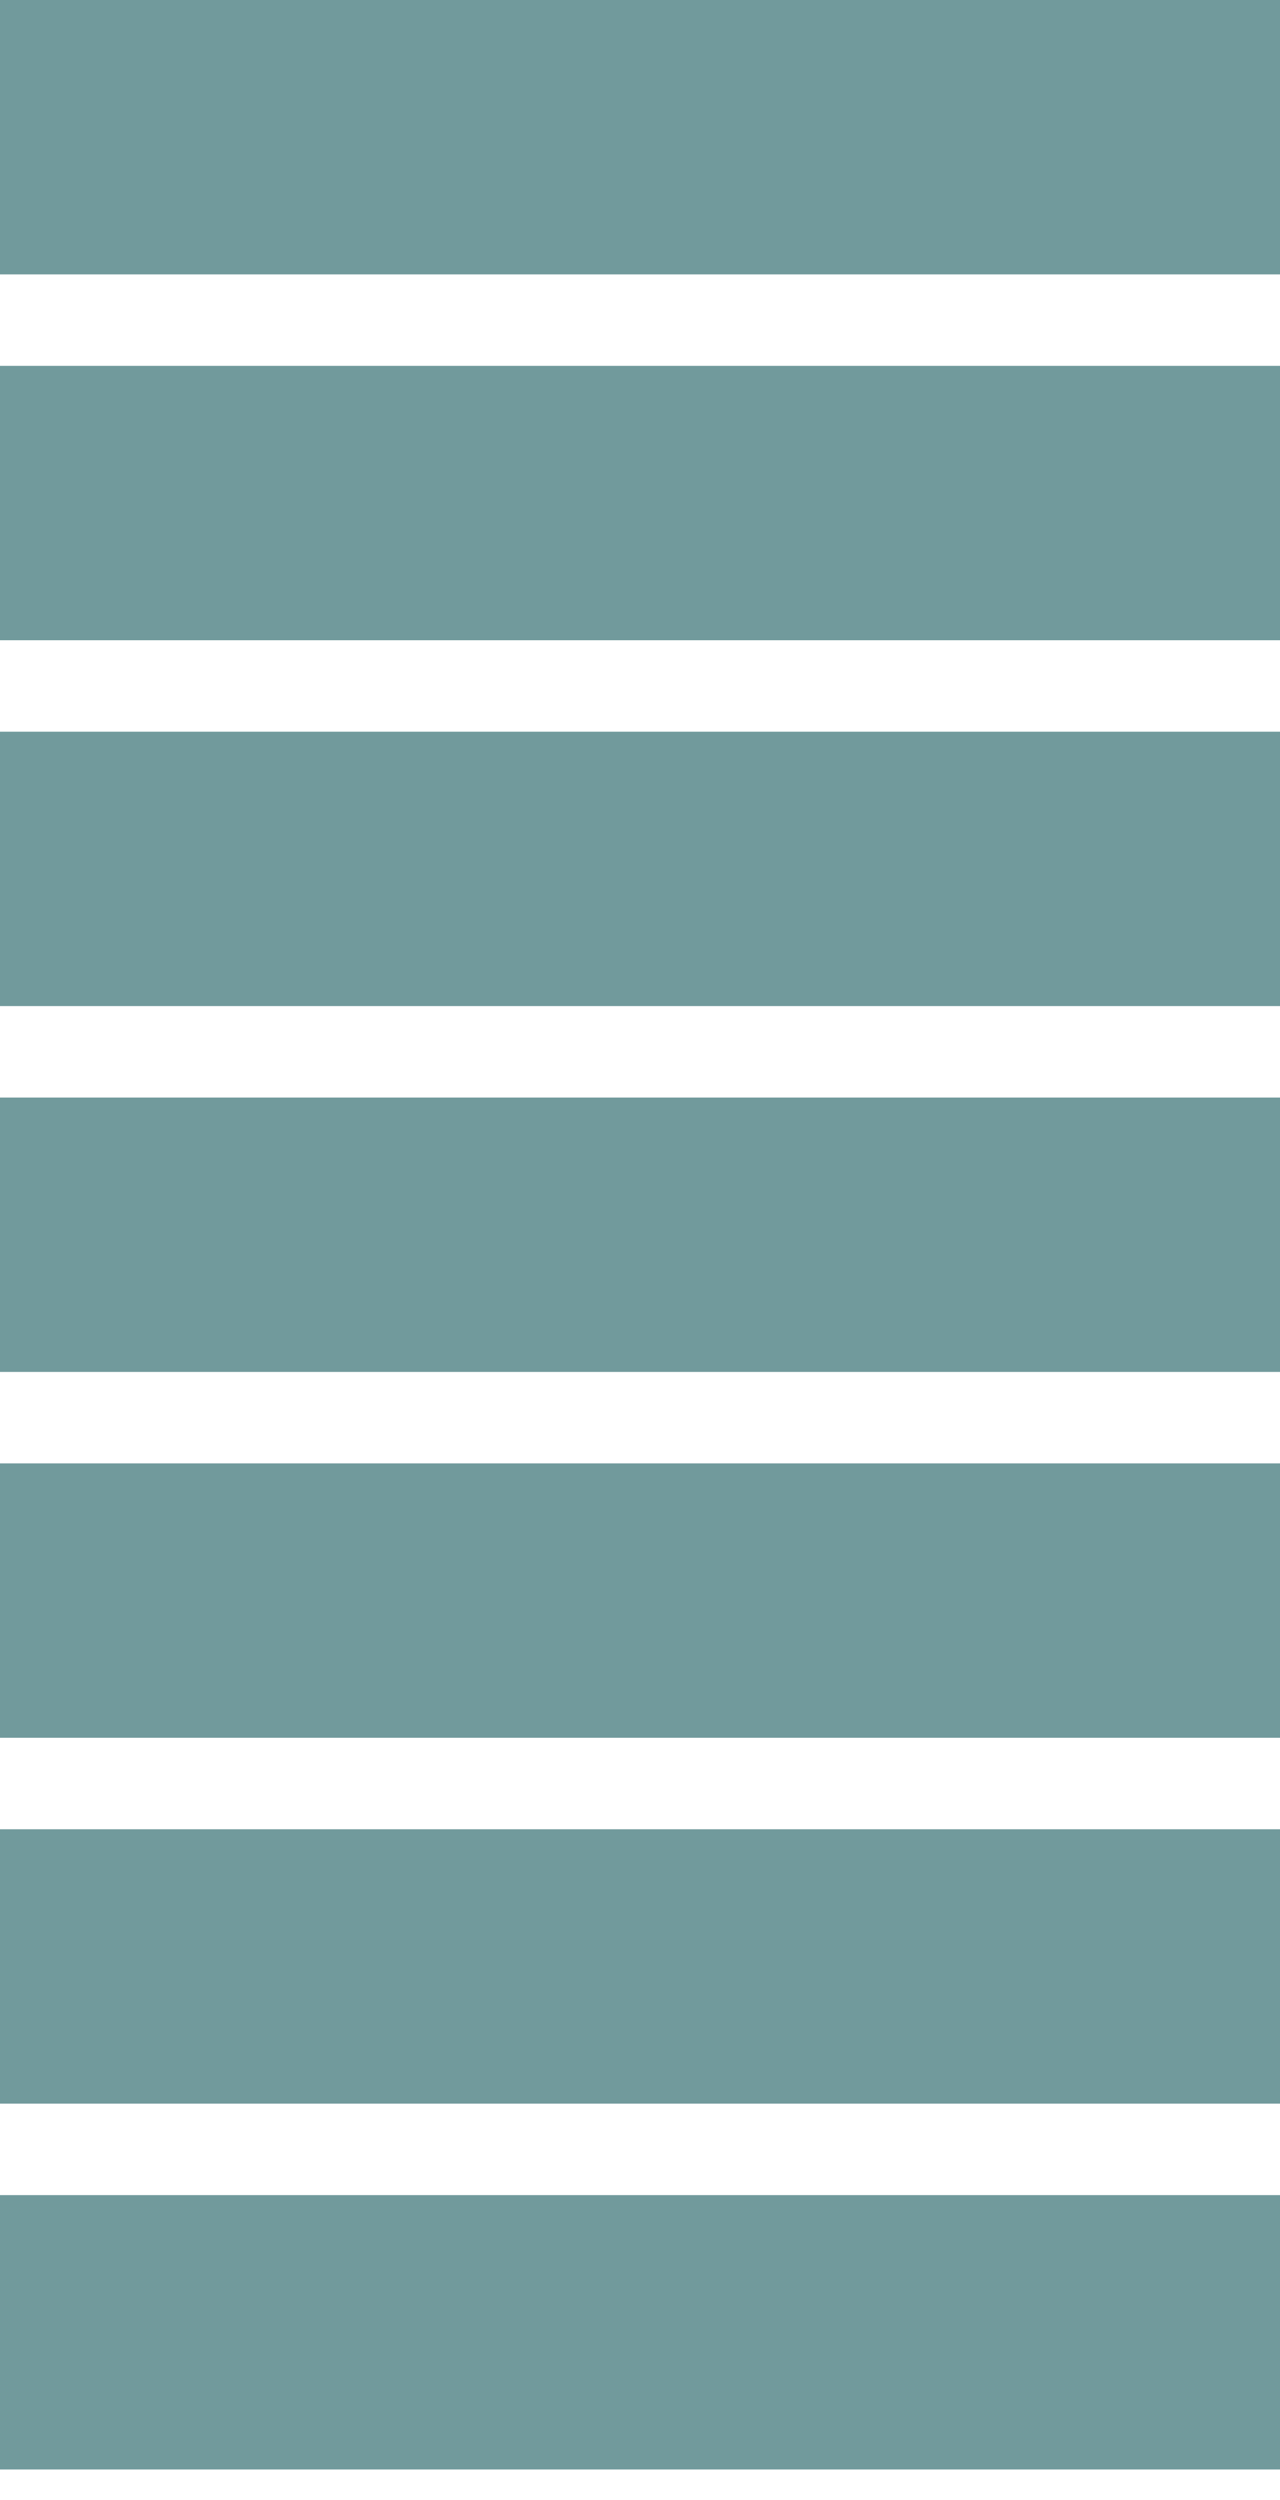
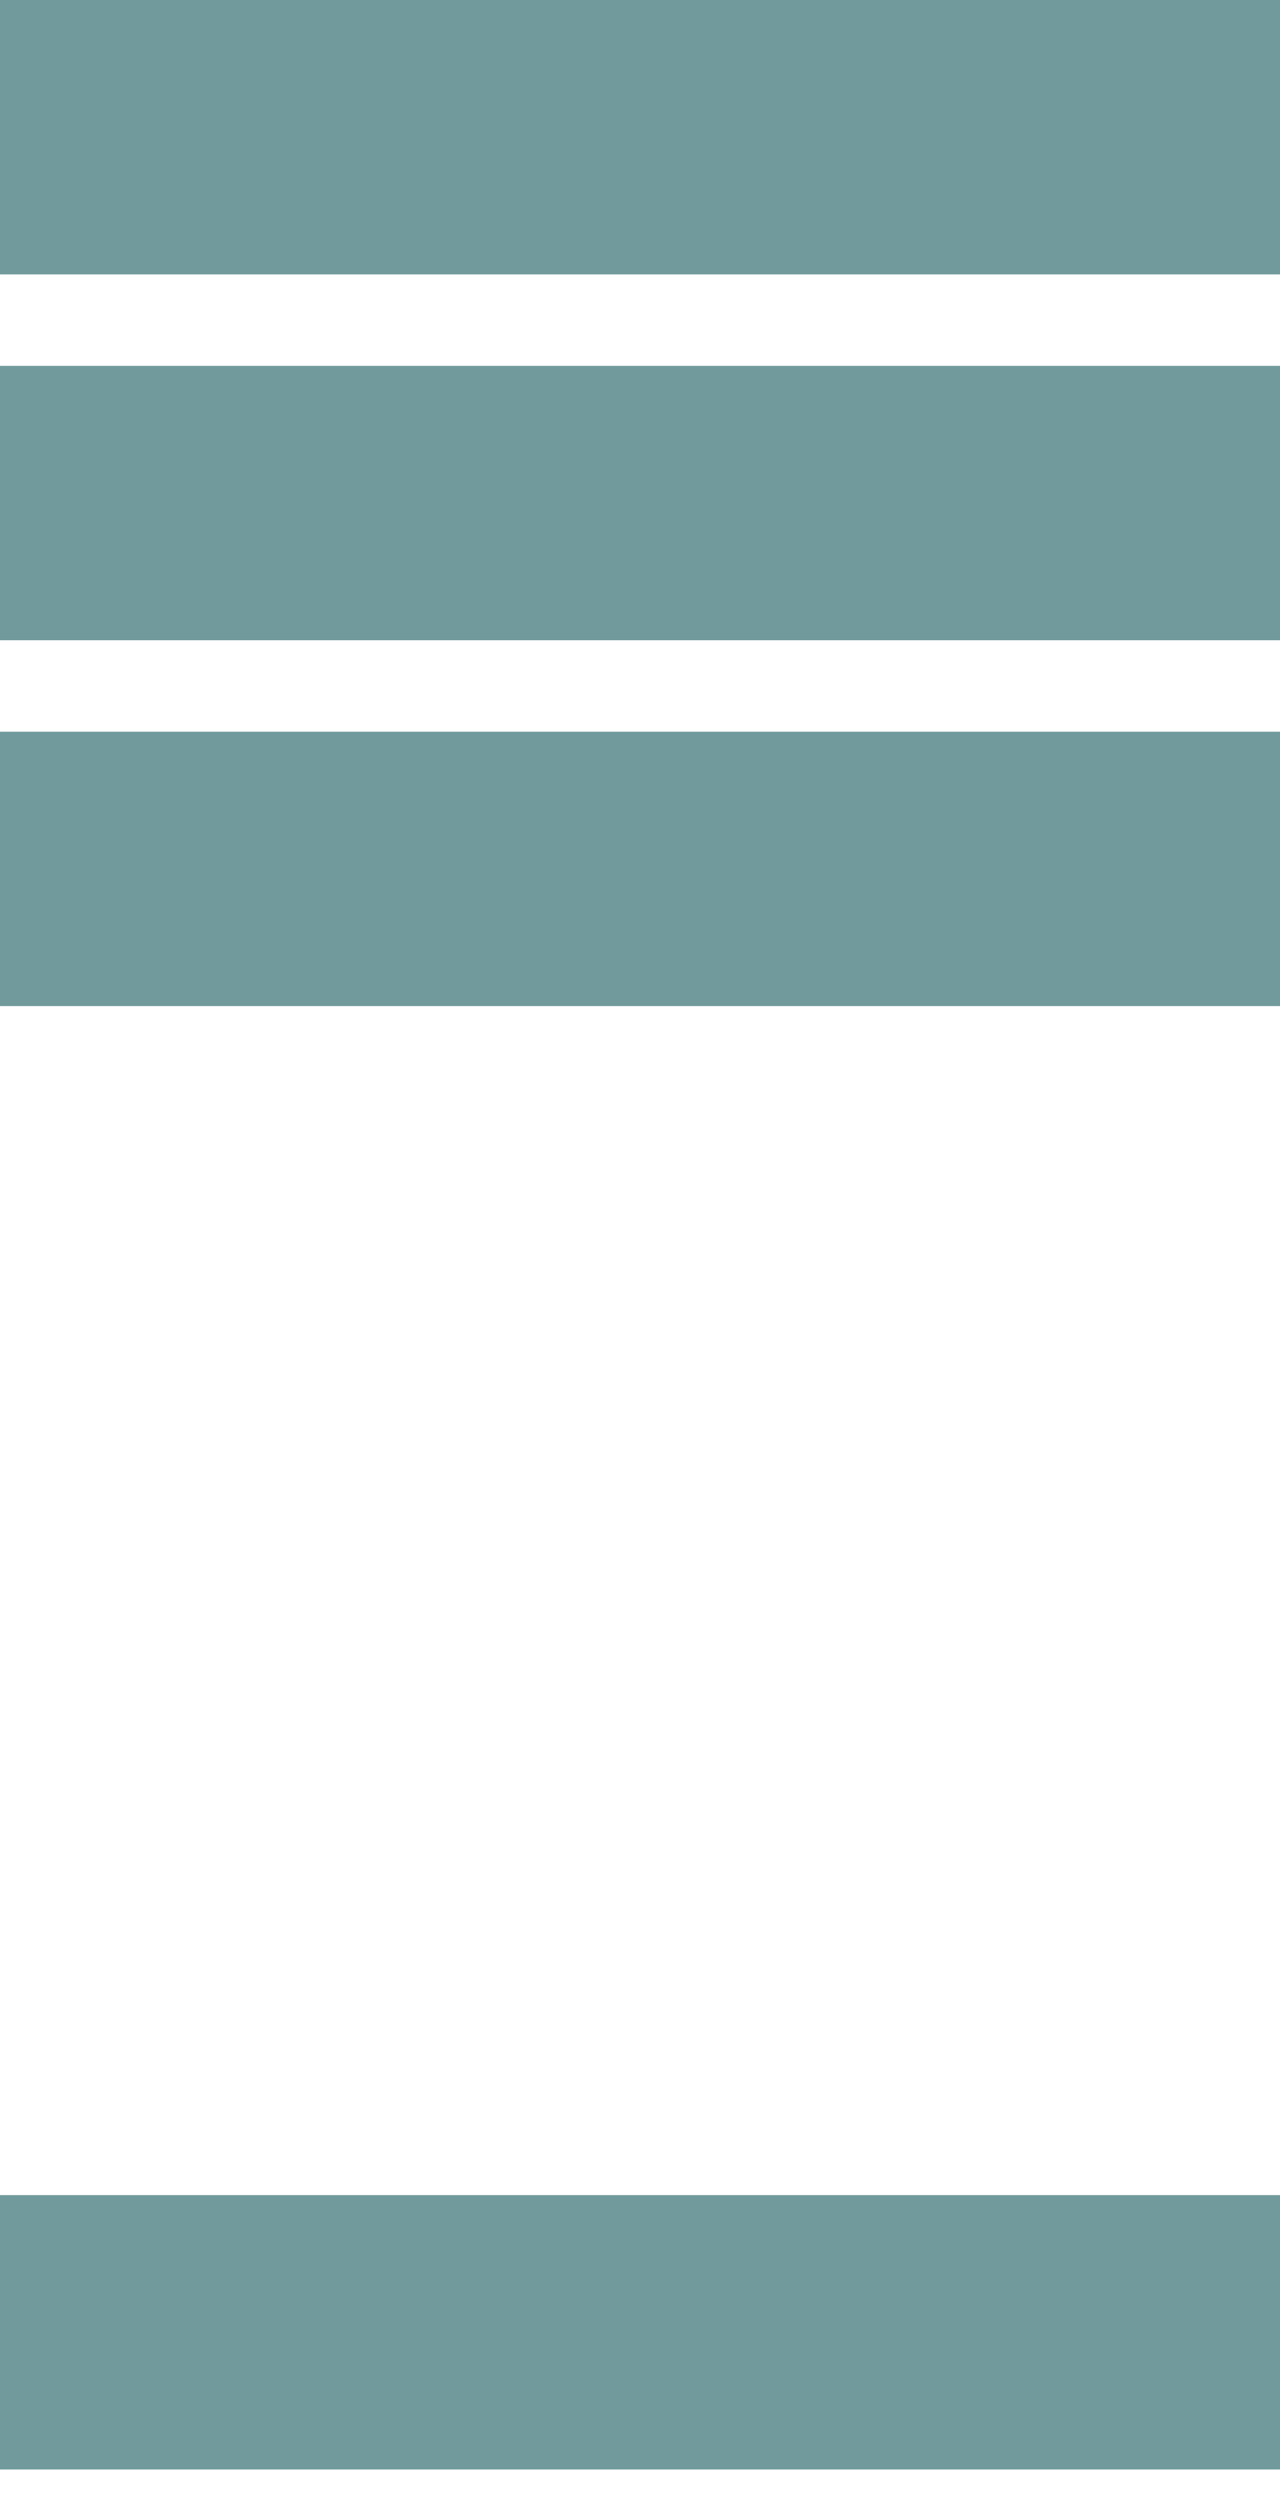
<svg xmlns="http://www.w3.org/2000/svg" width="21" height="41" viewBox="0 0 21 41" fill="none">
  <g opacity="0.7">
    <rect y="12" width="21" height="4.5" fill="#346F72" />
-     <rect y="24" width="21" height="4.5" fill="#346F72" />
-     <rect y="18" width="21" height="4.5" fill="#346F72" />
-     <rect y="30" width="21" height="4.5" fill="#346F72" />
    <rect y="36" width="21" height="4.5" fill="#346F72" />
    <rect width="21" height="4.5" fill="#346F72" />
    <rect y="6" width="21" height="4.5" fill="#346F72" />
  </g>
</svg>